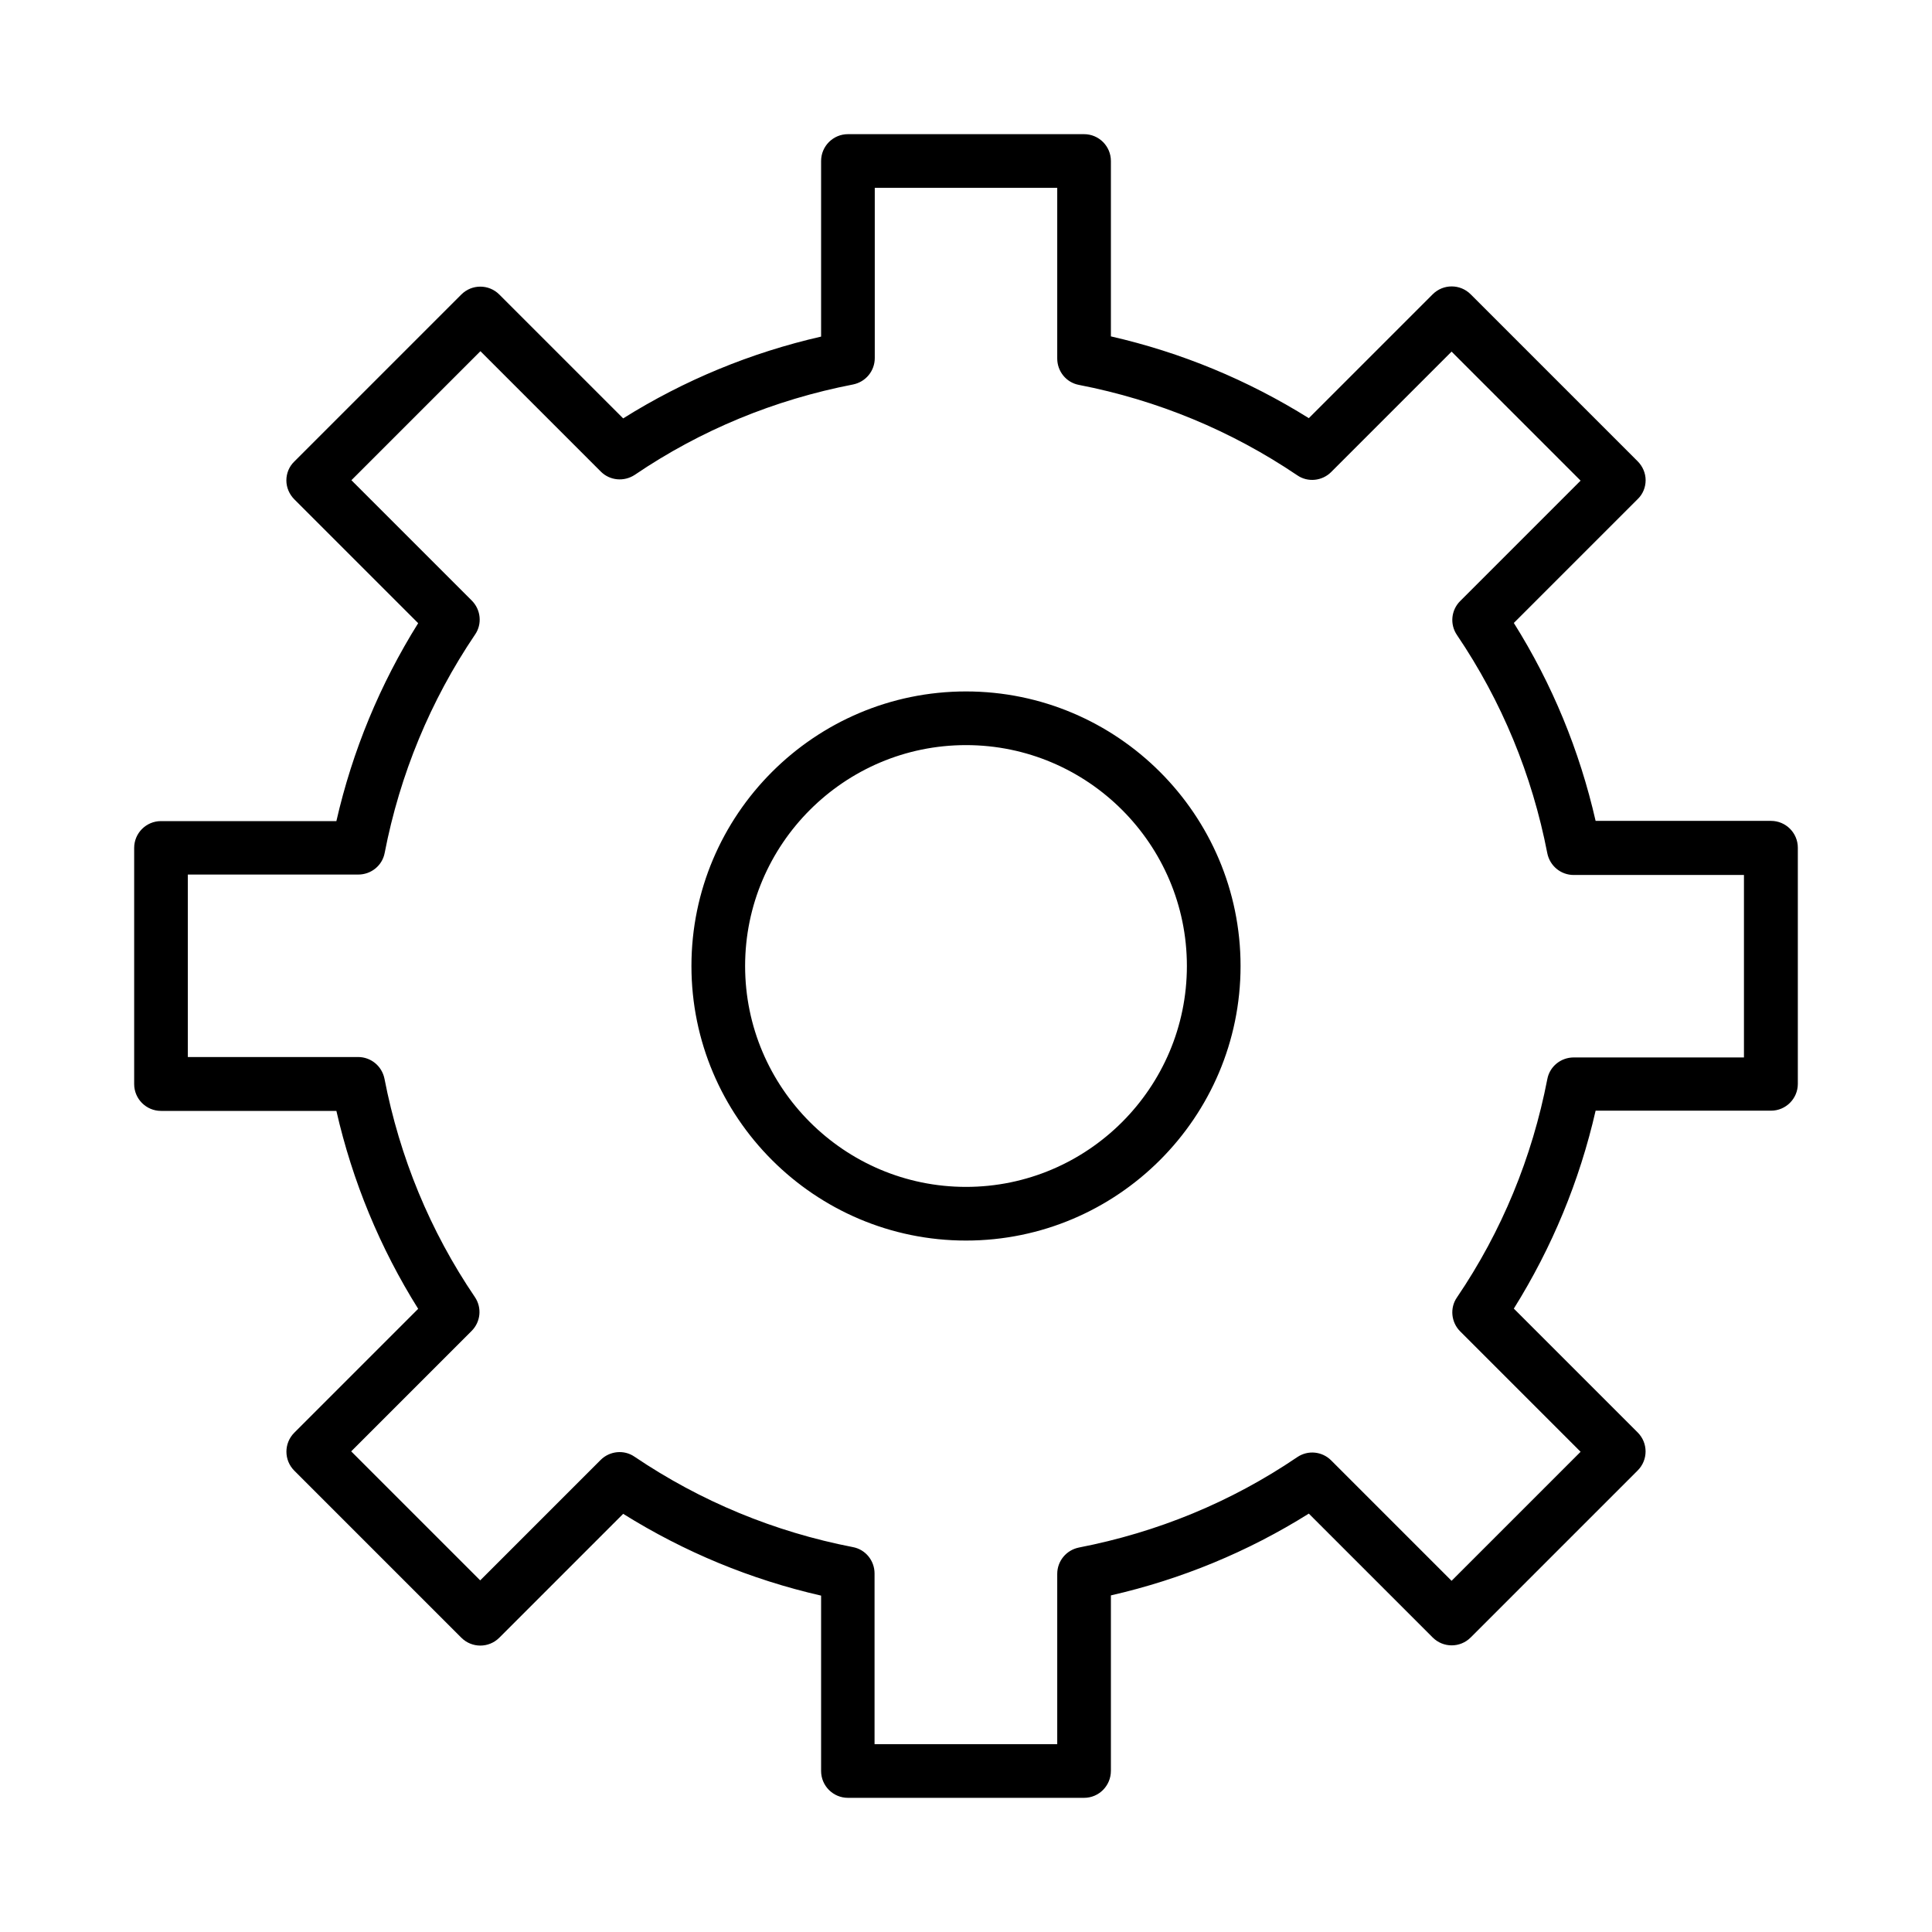
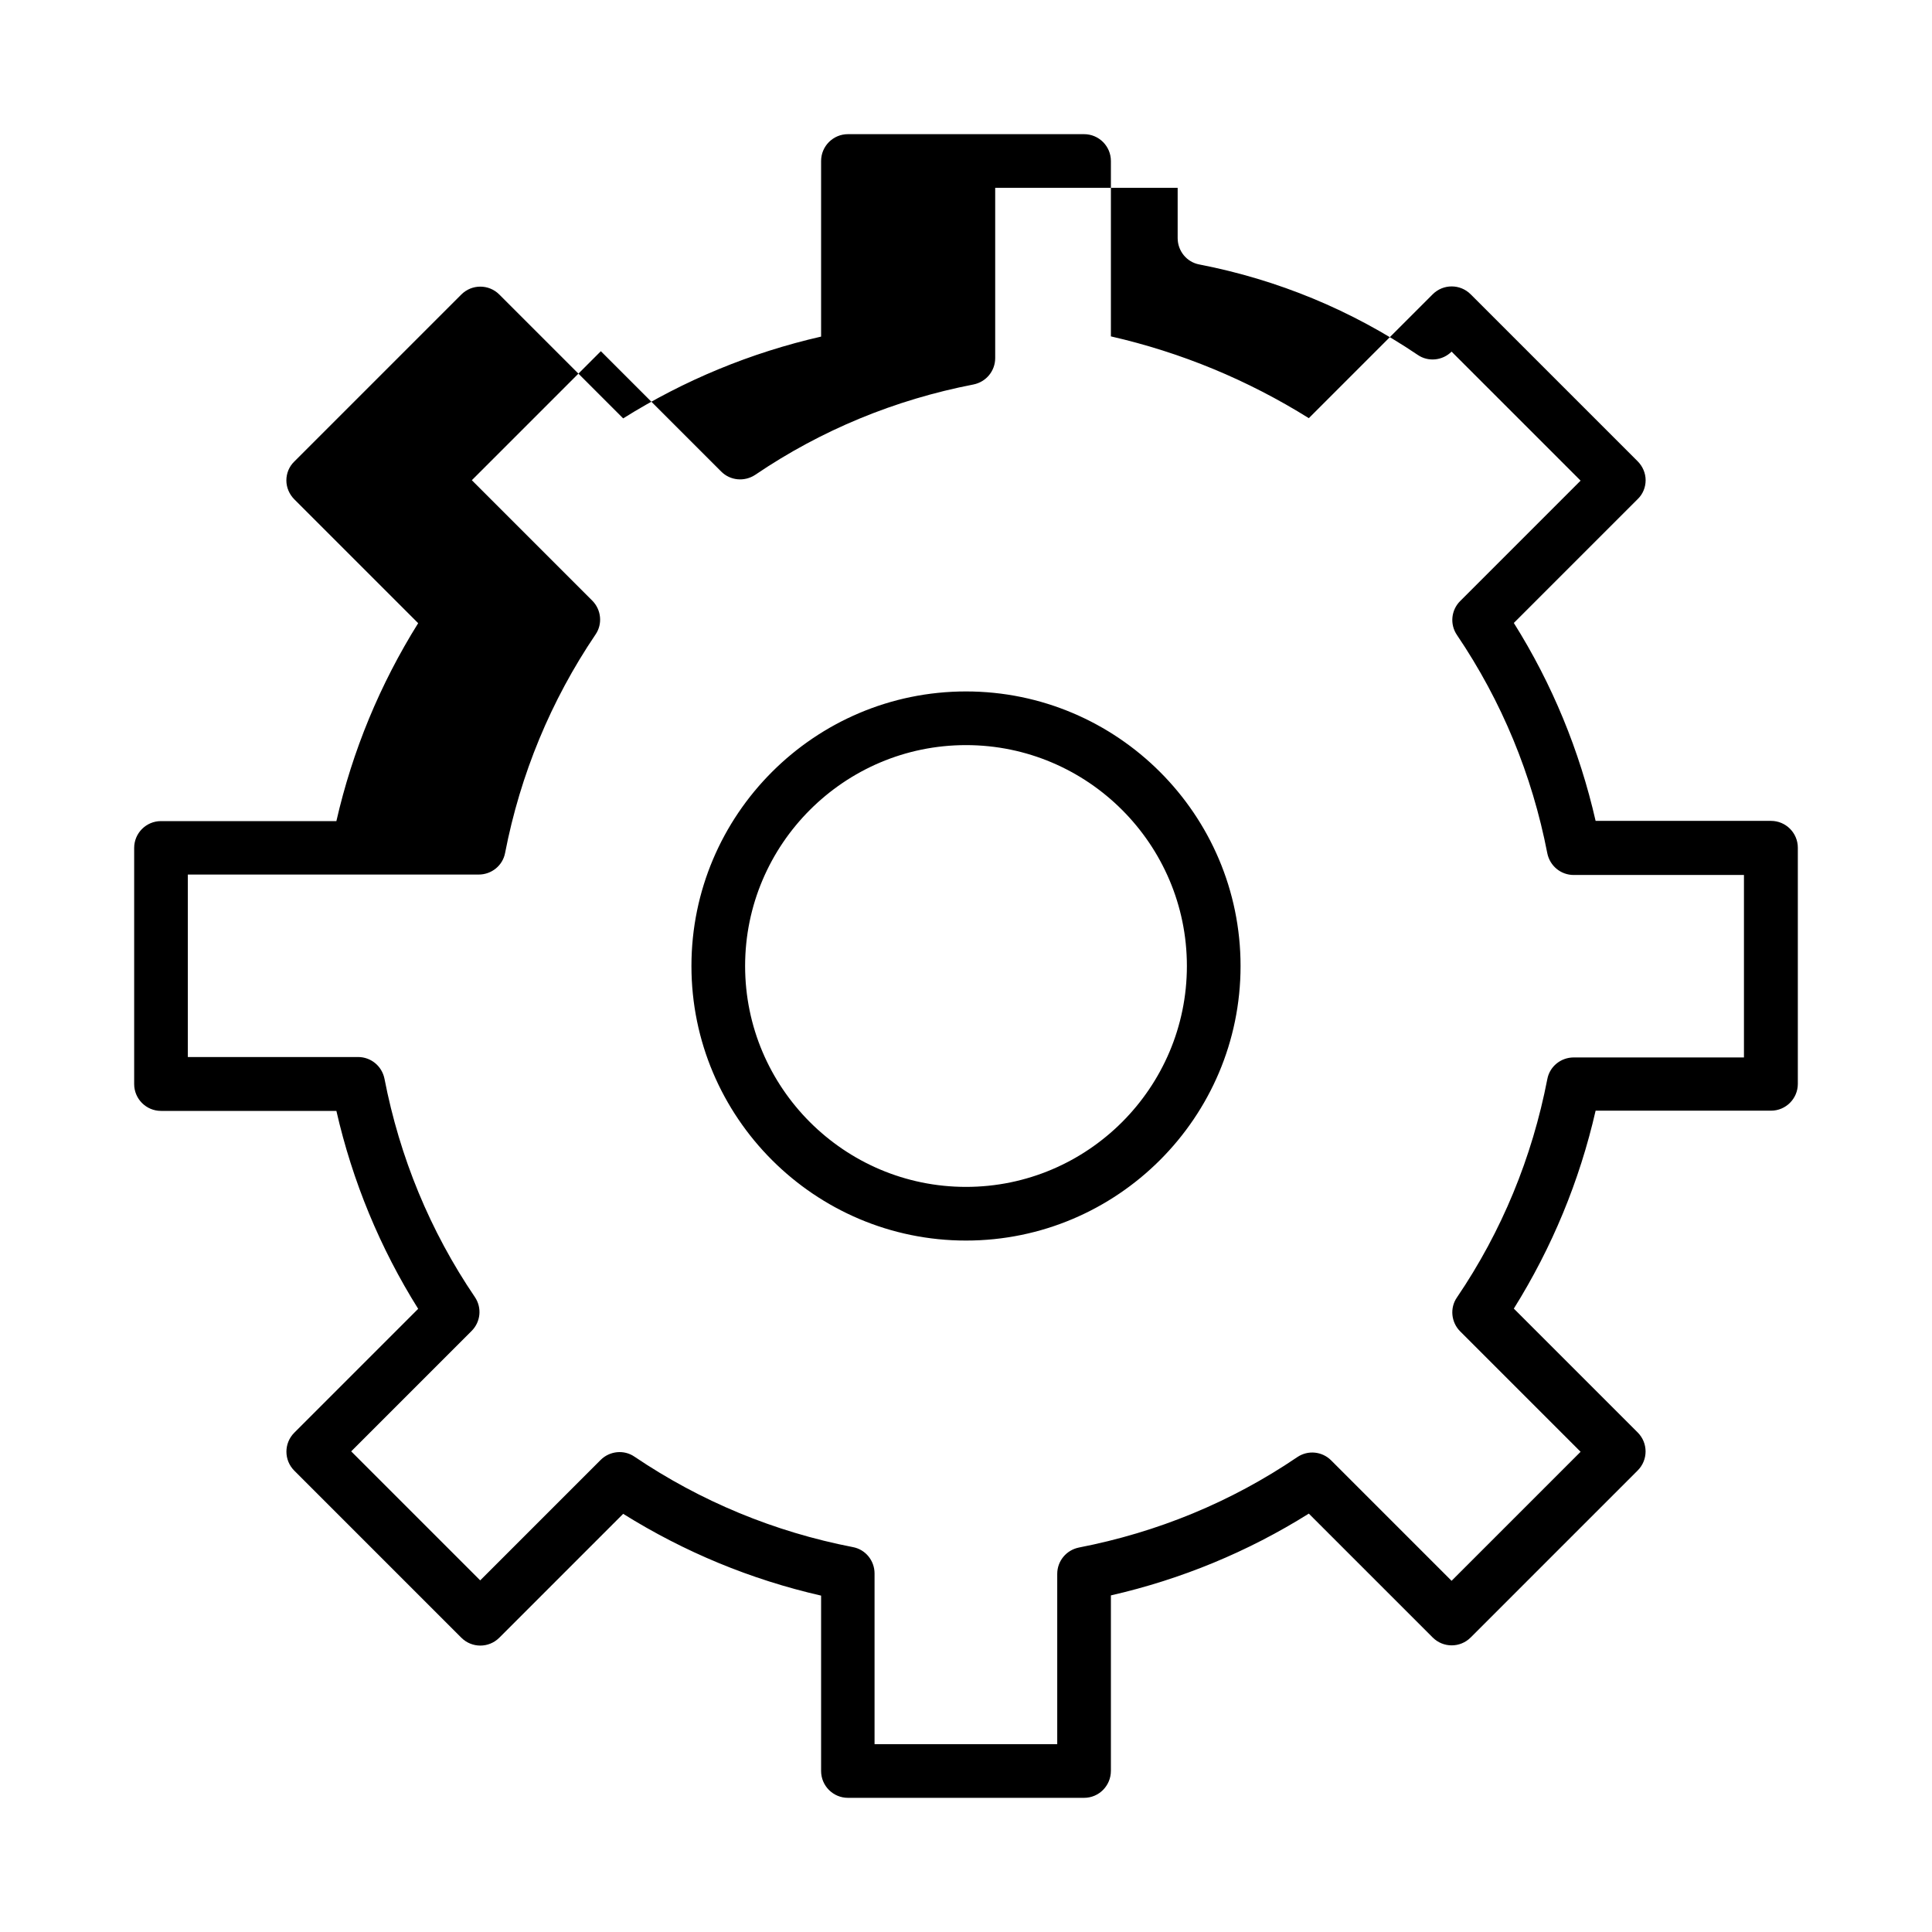
<svg xmlns="http://www.w3.org/2000/svg" id="Слой_1" x="0px" y="0px" viewBox="0 0 90 90" style="enable-background:new 0 0 90 90;" xml:space="preserve">
-   <path d="M50.5,83.75h-11c-0.69,0-1.25-0.56-1.25-1.25v-8.17c-3.28-0.75-6.37-2.03-9.22-3.81l-5.77,5.77c-0.49,0.49-1.28,0.49-1.77,0 l-7.78-7.78c-0.49-0.49-0.49-1.28,0-1.77l5.77-5.77c-1.78-2.84-3.06-5.94-3.81-9.22H7.5c-0.69,0-1.25-0.56-1.25-1.25v-11 c0-0.69,0.56-1.25,1.25-1.25h8.17c0.75-3.28,2.03-6.37,3.81-9.22l-5.77-5.77c-0.23-0.23-0.37-0.55-0.37-0.88s0.13-0.65,0.37-0.88 l7.78-7.78c0.49-0.49,1.28-0.49,1.77,0l5.77,5.77c2.84-1.78,5.94-3.06,9.22-3.81V7.5c0-0.69,0.56-1.25,1.25-1.25h11 c0.69,0,1.25,0.56,1.25,1.25v8.17c3.28,0.75,6.37,2.03,9.22,3.81l5.77-5.77c0.49-0.49,1.28-0.49,1.77,0l7.78,7.78 c0.23,0.23,0.37,0.55,0.37,0.88s-0.13,0.65-0.37,0.88l-5.77,5.77c1.79,2.85,3.06,5.94,3.81,9.22h8.17c0.69,0,1.25,0.56,1.25,1.25v11 c0,0.69-0.56,1.25-1.25,1.25h-8.17c-0.75,3.28-2.03,6.37-3.81,9.22l5.77,5.77c0.49,0.49,0.49,1.28,0,1.77l-7.78,7.78 c-0.49,0.49-1.28,0.49-1.77,0l-5.77-5.77c-2.84,1.78-5.94,3.06-9.22,3.81v8.17C51.75,83.19,51.19,83.75,50.5,83.75z M40.75,81.25 h8.5v-7.93c0-0.6,0.42-1.11,1.01-1.23c3.66-0.71,7.09-2.12,10.17-4.21c0.5-0.34,1.16-0.27,1.58,0.15l5.61,5.61l6.01-6.01l-5.61-5.61 c-0.42-0.42-0.49-1.09-0.15-1.58c2.09-3.08,3.5-6.51,4.21-10.17c0.11-0.59,0.63-1.01,1.23-1.01h7.93v-8.5h-7.93 c-0.6,0-1.11-0.42-1.23-1.01c-0.71-3.66-2.12-7.08-4.21-10.17c-0.34-0.5-0.27-1.16,0.15-1.58l5.61-5.61l-6.01-6.01l-5.61,5.61 c-0.42,0.42-1.09,0.49-1.58,0.15c-3.08-2.08-6.51-3.5-10.17-4.21c-0.59-0.11-1.01-0.63-1.01-1.23V8.75h-8.5v7.93 c0,0.6-0.42,1.11-1.01,1.23c-3.66,0.71-7.09,2.12-10.17,4.21c-0.5,0.33-1.16,0.27-1.58-0.15l-5.61-5.61l-6.01,6.01l5.61,5.61 c0.42,0.42,0.49,1.09,0.15,1.58c-2.08,3.08-3.5,6.51-4.21,10.17c-0.11,0.59-0.63,1.01-1.23,1.01H8.75v8.5h7.93 c0.6,0,1.11,0.42,1.23,1.01c0.71,3.66,2.12,7.09,4.21,10.17c0.34,0.5,0.27,1.16-0.15,1.58l-5.61,5.61l6.01,6.01l5.61-5.61 c0.42-0.42,1.09-0.49,1.58-0.15c3.08,2.08,6.51,3.5,10.17,4.21c0.59,0.11,1.01,0.63,1.01,1.23V81.25z M45,57.79 c-7.05,0-12.79-5.74-12.79-12.79S37.95,32.21,45,32.21c7.05,0,12.79,5.74,12.79,12.79S52.05,57.79,45,57.79z M45,34.71 c-5.67,0-10.29,4.62-10.29,10.29S39.33,55.29,45,55.29c5.67,0,10.29-4.62,10.29-10.29S50.67,34.71,45,34.71z" />
+   <path d="M50.5,83.75h-11c-0.69,0-1.25-0.56-1.25-1.25v-8.17c-3.28-0.75-6.37-2.03-9.22-3.81l-5.77,5.77c-0.49,0.49-1.28,0.49-1.77,0 l-7.78-7.78c-0.49-0.49-0.49-1.28,0-1.77l5.77-5.77c-1.78-2.84-3.06-5.94-3.81-9.22H7.5c-0.69,0-1.25-0.56-1.25-1.25v-11 c0-0.69,0.56-1.25,1.25-1.25h8.17c0.75-3.28,2.03-6.37,3.81-9.22l-5.77-5.77c-0.23-0.23-0.37-0.55-0.37-0.88s0.13-0.65,0.37-0.88 l7.78-7.78c0.49-0.49,1.28-0.49,1.77,0l5.77,5.77c2.84-1.78,5.94-3.06,9.22-3.81V7.5c0-0.69,0.56-1.25,1.25-1.25h11 c0.69,0,1.25,0.56,1.25,1.25v8.17c3.28,0.75,6.37,2.03,9.22,3.81l5.77-5.77c0.49-0.49,1.28-0.49,1.77,0l7.78,7.78 c0.23,0.23,0.37,0.55,0.37,0.88s-0.13,0.65-0.37,0.88l-5.77,5.77c1.79,2.85,3.06,5.94,3.81,9.22h8.17c0.69,0,1.25,0.56,1.25,1.25v11 c0,0.69-0.56,1.25-1.25,1.25h-8.17c-0.75,3.28-2.03,6.37-3.81,9.22l5.77,5.77c0.49,0.49,0.49,1.28,0,1.77l-7.78,7.78 c-0.49,0.49-1.28,0.49-1.77,0l-5.77-5.77c-2.84,1.78-5.94,3.06-9.22,3.81v8.17C51.75,83.19,51.19,83.75,50.5,83.75z M40.75,81.25 h8.5v-7.93c0-0.6,0.42-1.11,1.01-1.23c3.66-0.71,7.09-2.12,10.17-4.21c0.5-0.34,1.16-0.27,1.58,0.15l5.61,5.61l6.01-6.01l-5.61-5.61 c-0.42-0.42-0.49-1.09-0.15-1.58c2.09-3.08,3.5-6.51,4.21-10.17c0.11-0.59,0.63-1.01,1.23-1.01h7.93v-8.5h-7.93 c-0.6,0-1.11-0.42-1.23-1.01c-0.71-3.66-2.12-7.08-4.21-10.17c-0.34-0.5-0.27-1.16,0.15-1.58l5.61-5.61l-6.01-6.01c-0.42,0.42-1.09,0.49-1.58,0.15c-3.08-2.08-6.51-3.5-10.17-4.21c-0.59-0.11-1.01-0.63-1.01-1.23V8.75h-8.5v7.93 c0,0.6-0.42,1.11-1.01,1.23c-3.66,0.71-7.09,2.12-10.17,4.21c-0.5,0.33-1.16,0.27-1.58-0.15l-5.61-5.61l-6.01,6.01l5.61,5.61 c0.42,0.42,0.49,1.09,0.15,1.58c-2.08,3.08-3.5,6.51-4.21,10.17c-0.11,0.59-0.63,1.01-1.23,1.01H8.75v8.5h7.93 c0.6,0,1.11,0.42,1.23,1.01c0.71,3.66,2.12,7.09,4.21,10.17c0.34,0.5,0.27,1.16-0.15,1.58l-5.61,5.61l6.01,6.01l5.61-5.61 c0.42-0.42,1.09-0.49,1.58-0.15c3.08,2.08,6.51,3.5,10.17,4.21c0.59,0.11,1.01,0.63,1.01,1.23V81.25z M45,57.79 c-7.05,0-12.79-5.74-12.79-12.79S37.95,32.21,45,32.21c7.05,0,12.79,5.74,12.79,12.79S52.05,57.79,45,57.79z M45,34.71 c-5.67,0-10.29,4.62-10.29,10.29S39.33,55.29,45,55.29c5.67,0,10.29-4.62,10.29-10.29S50.67,34.71,45,34.71z" />
</svg>